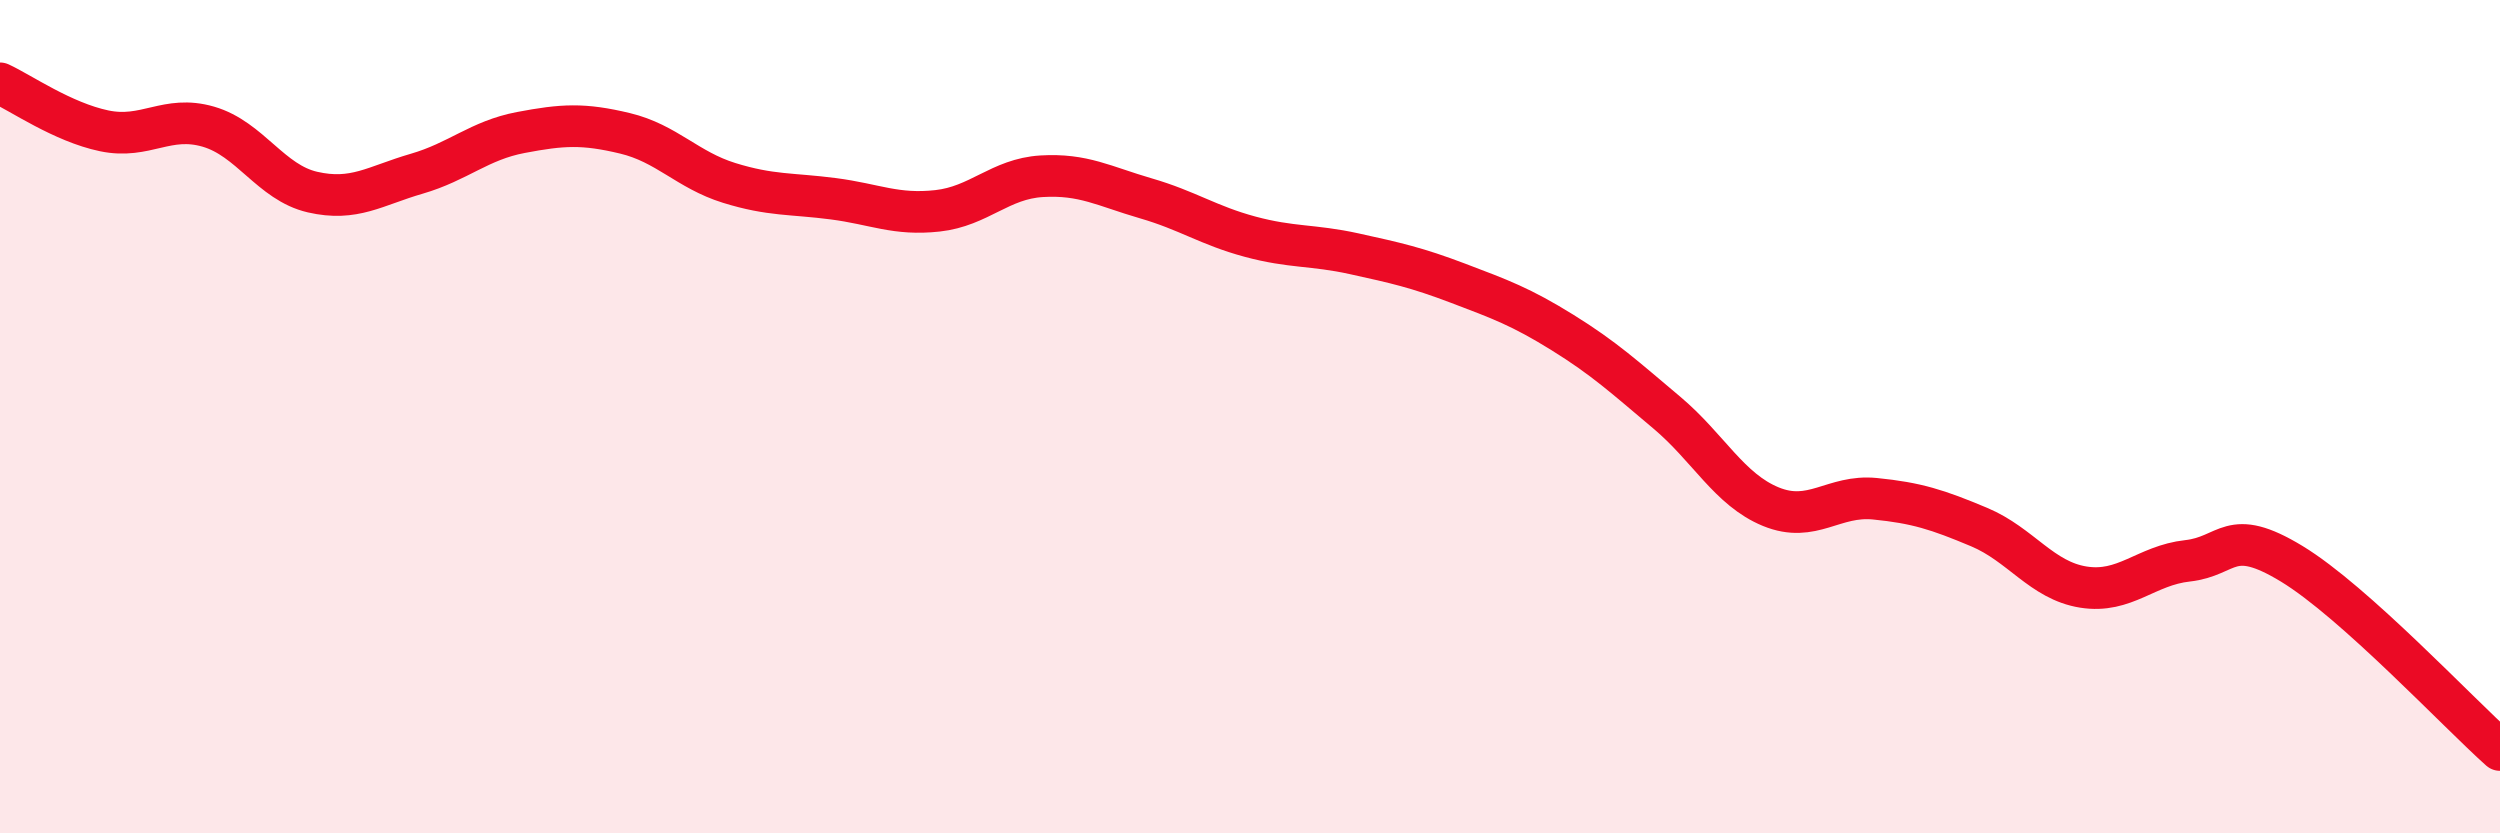
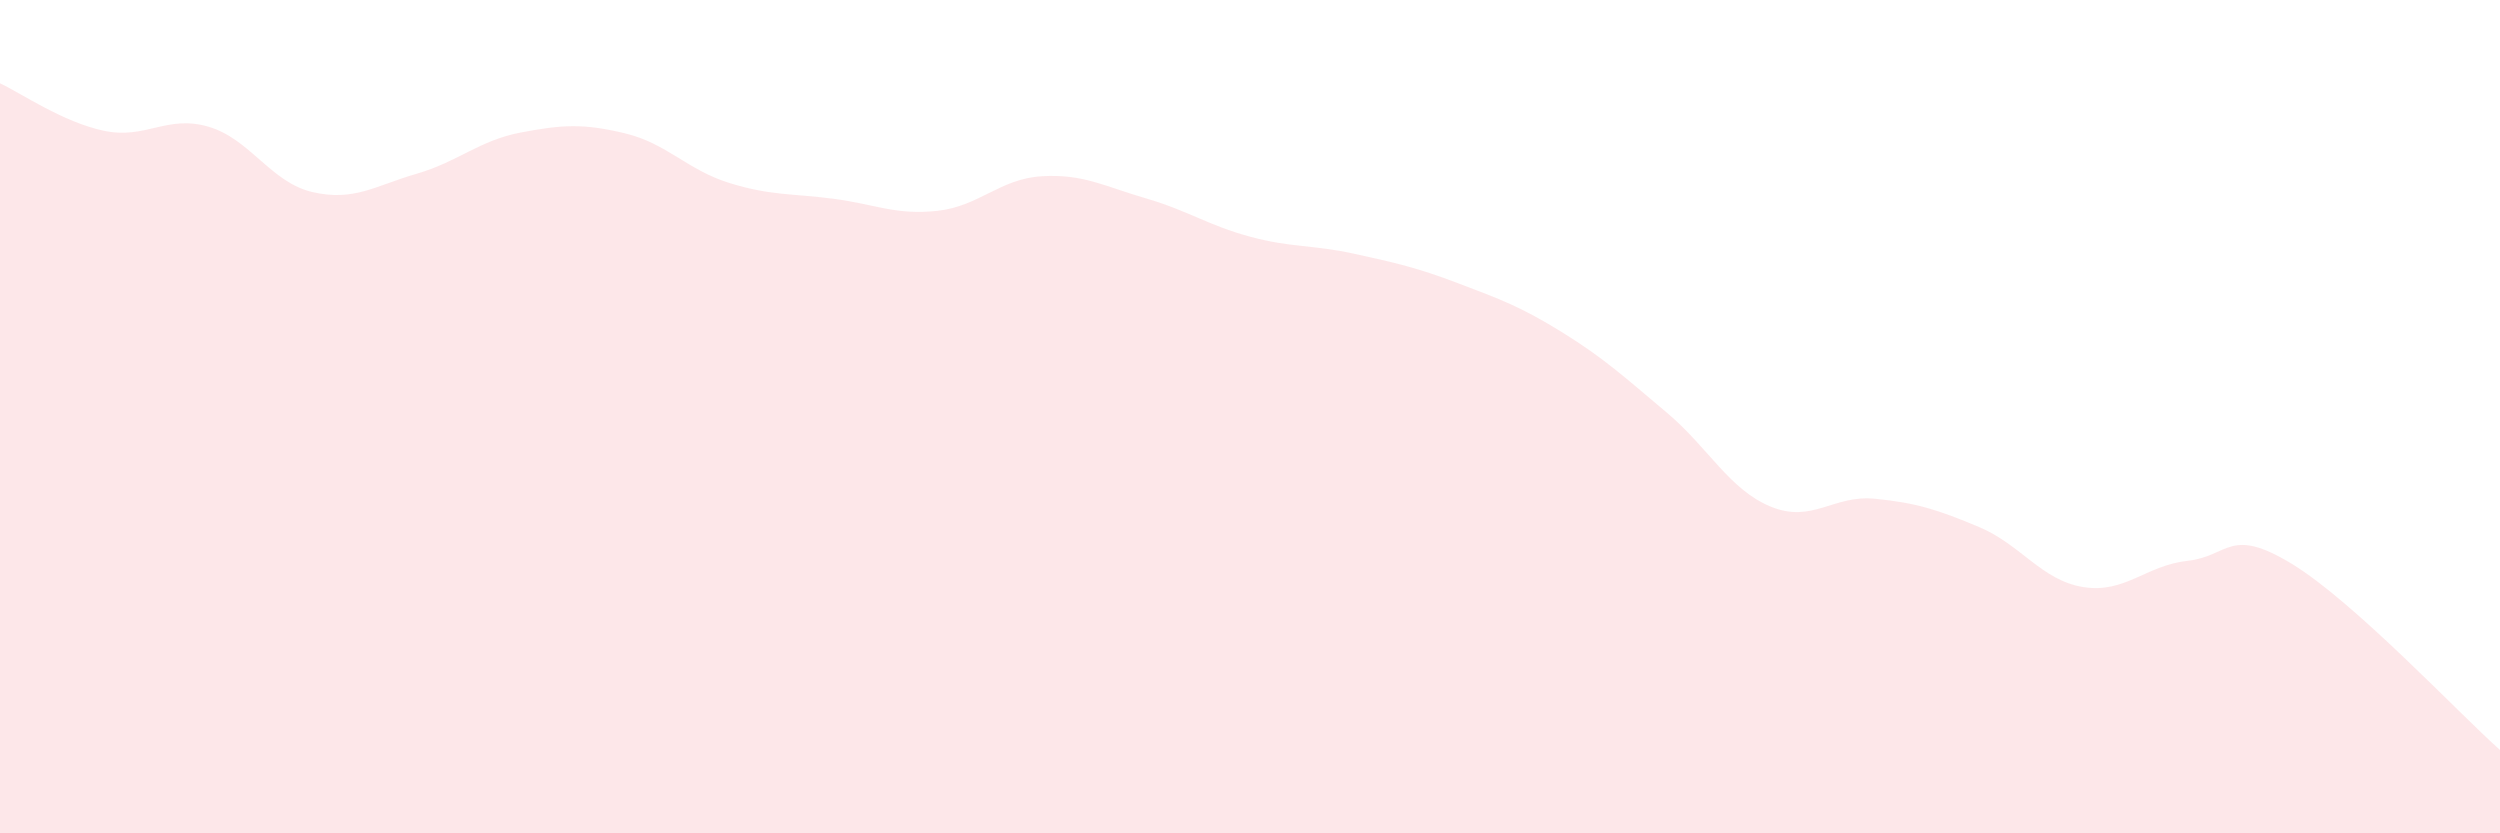
<svg xmlns="http://www.w3.org/2000/svg" width="60" height="20" viewBox="0 0 60 20">
  <path d="M 0,2 C 0.5,2.23 1.5,2.93 2.5,3.14 C 3.5,3.35 4,2.75 5,3.04 C 6,3.33 6.5,4.38 7.5,4.61 C 8.5,4.84 9,4.46 10,4.17 C 11,3.88 11.5,3.37 12.5,3.18 C 13.5,2.99 14,2.96 15,3.2 C 16,3.44 16.5,4.08 17.5,4.39 C 18.5,4.7 19,4.64 20,4.77 C 21,4.9 21.5,5.17 22.5,5.06 C 23.5,4.95 24,4.29 25,4.23 C 26,4.17 26.5,4.47 27.5,4.76 C 28.5,5.05 29,5.41 30,5.68 C 31,5.95 31.5,5.87 32.5,6.09 C 33.5,6.31 34,6.42 35,6.8 C 36,7.18 36.5,7.36 37.5,7.98 C 38.5,8.6 39,9.06 40,9.9 C 41,10.74 41.5,11.75 42.5,12.16 C 43.5,12.57 44,11.87 45,11.97 C 46,12.07 46.5,12.23 47.5,12.65 C 48.5,13.07 49,13.93 50,14.09 C 51,14.25 51.5,13.57 52.5,13.46 C 53.5,13.35 53.5,12.62 55,13.53 C 56.5,14.44 59,17.11 60,18L60 20L0 20Z" fill="#EB0A25" opacity="0.1" stroke-linecap="round" stroke-linejoin="round" />
-   <path d="M 0,2 C 0.5,2.23 1.5,2.93 2.5,3.14 C 3.5,3.35 4,2.75 5,3.04 C 6,3.33 6.5,4.38 7.5,4.61 C 8.5,4.84 9,4.46 10,4.17 C 11,3.88 11.5,3.37 12.5,3.18 C 13.5,2.99 14,2.96 15,3.2 C 16,3.44 16.5,4.08 17.5,4.39 C 18.5,4.7 19,4.64 20,4.77 C 21,4.9 21.5,5.17 22.5,5.06 C 23.5,4.95 24,4.29 25,4.23 C 26,4.17 26.5,4.47 27.5,4.76 C 28.5,5.05 29,5.41 30,5.68 C 31,5.95 31.5,5.87 32.5,6.09 C 33.5,6.31 34,6.42 35,6.8 C 36,7.18 36.5,7.36 37.5,7.98 C 38.5,8.6 39,9.06 40,9.9 C 41,10.74 41.5,11.75 42.5,12.16 C 43.5,12.57 44,11.87 45,11.97 C 46,12.07 46.5,12.23 47.5,12.65 C 48.5,13.07 49,13.93 50,14.09 C 51,14.25 51.5,13.57 52.5,13.46 C 53.5,13.35 53.5,12.62 55,13.53 C 56.5,14.44 59,17.11 60,18" stroke="#EB0A25" stroke-width="1" fill="none" stroke-linecap="round" stroke-linejoin="round" />
</svg>